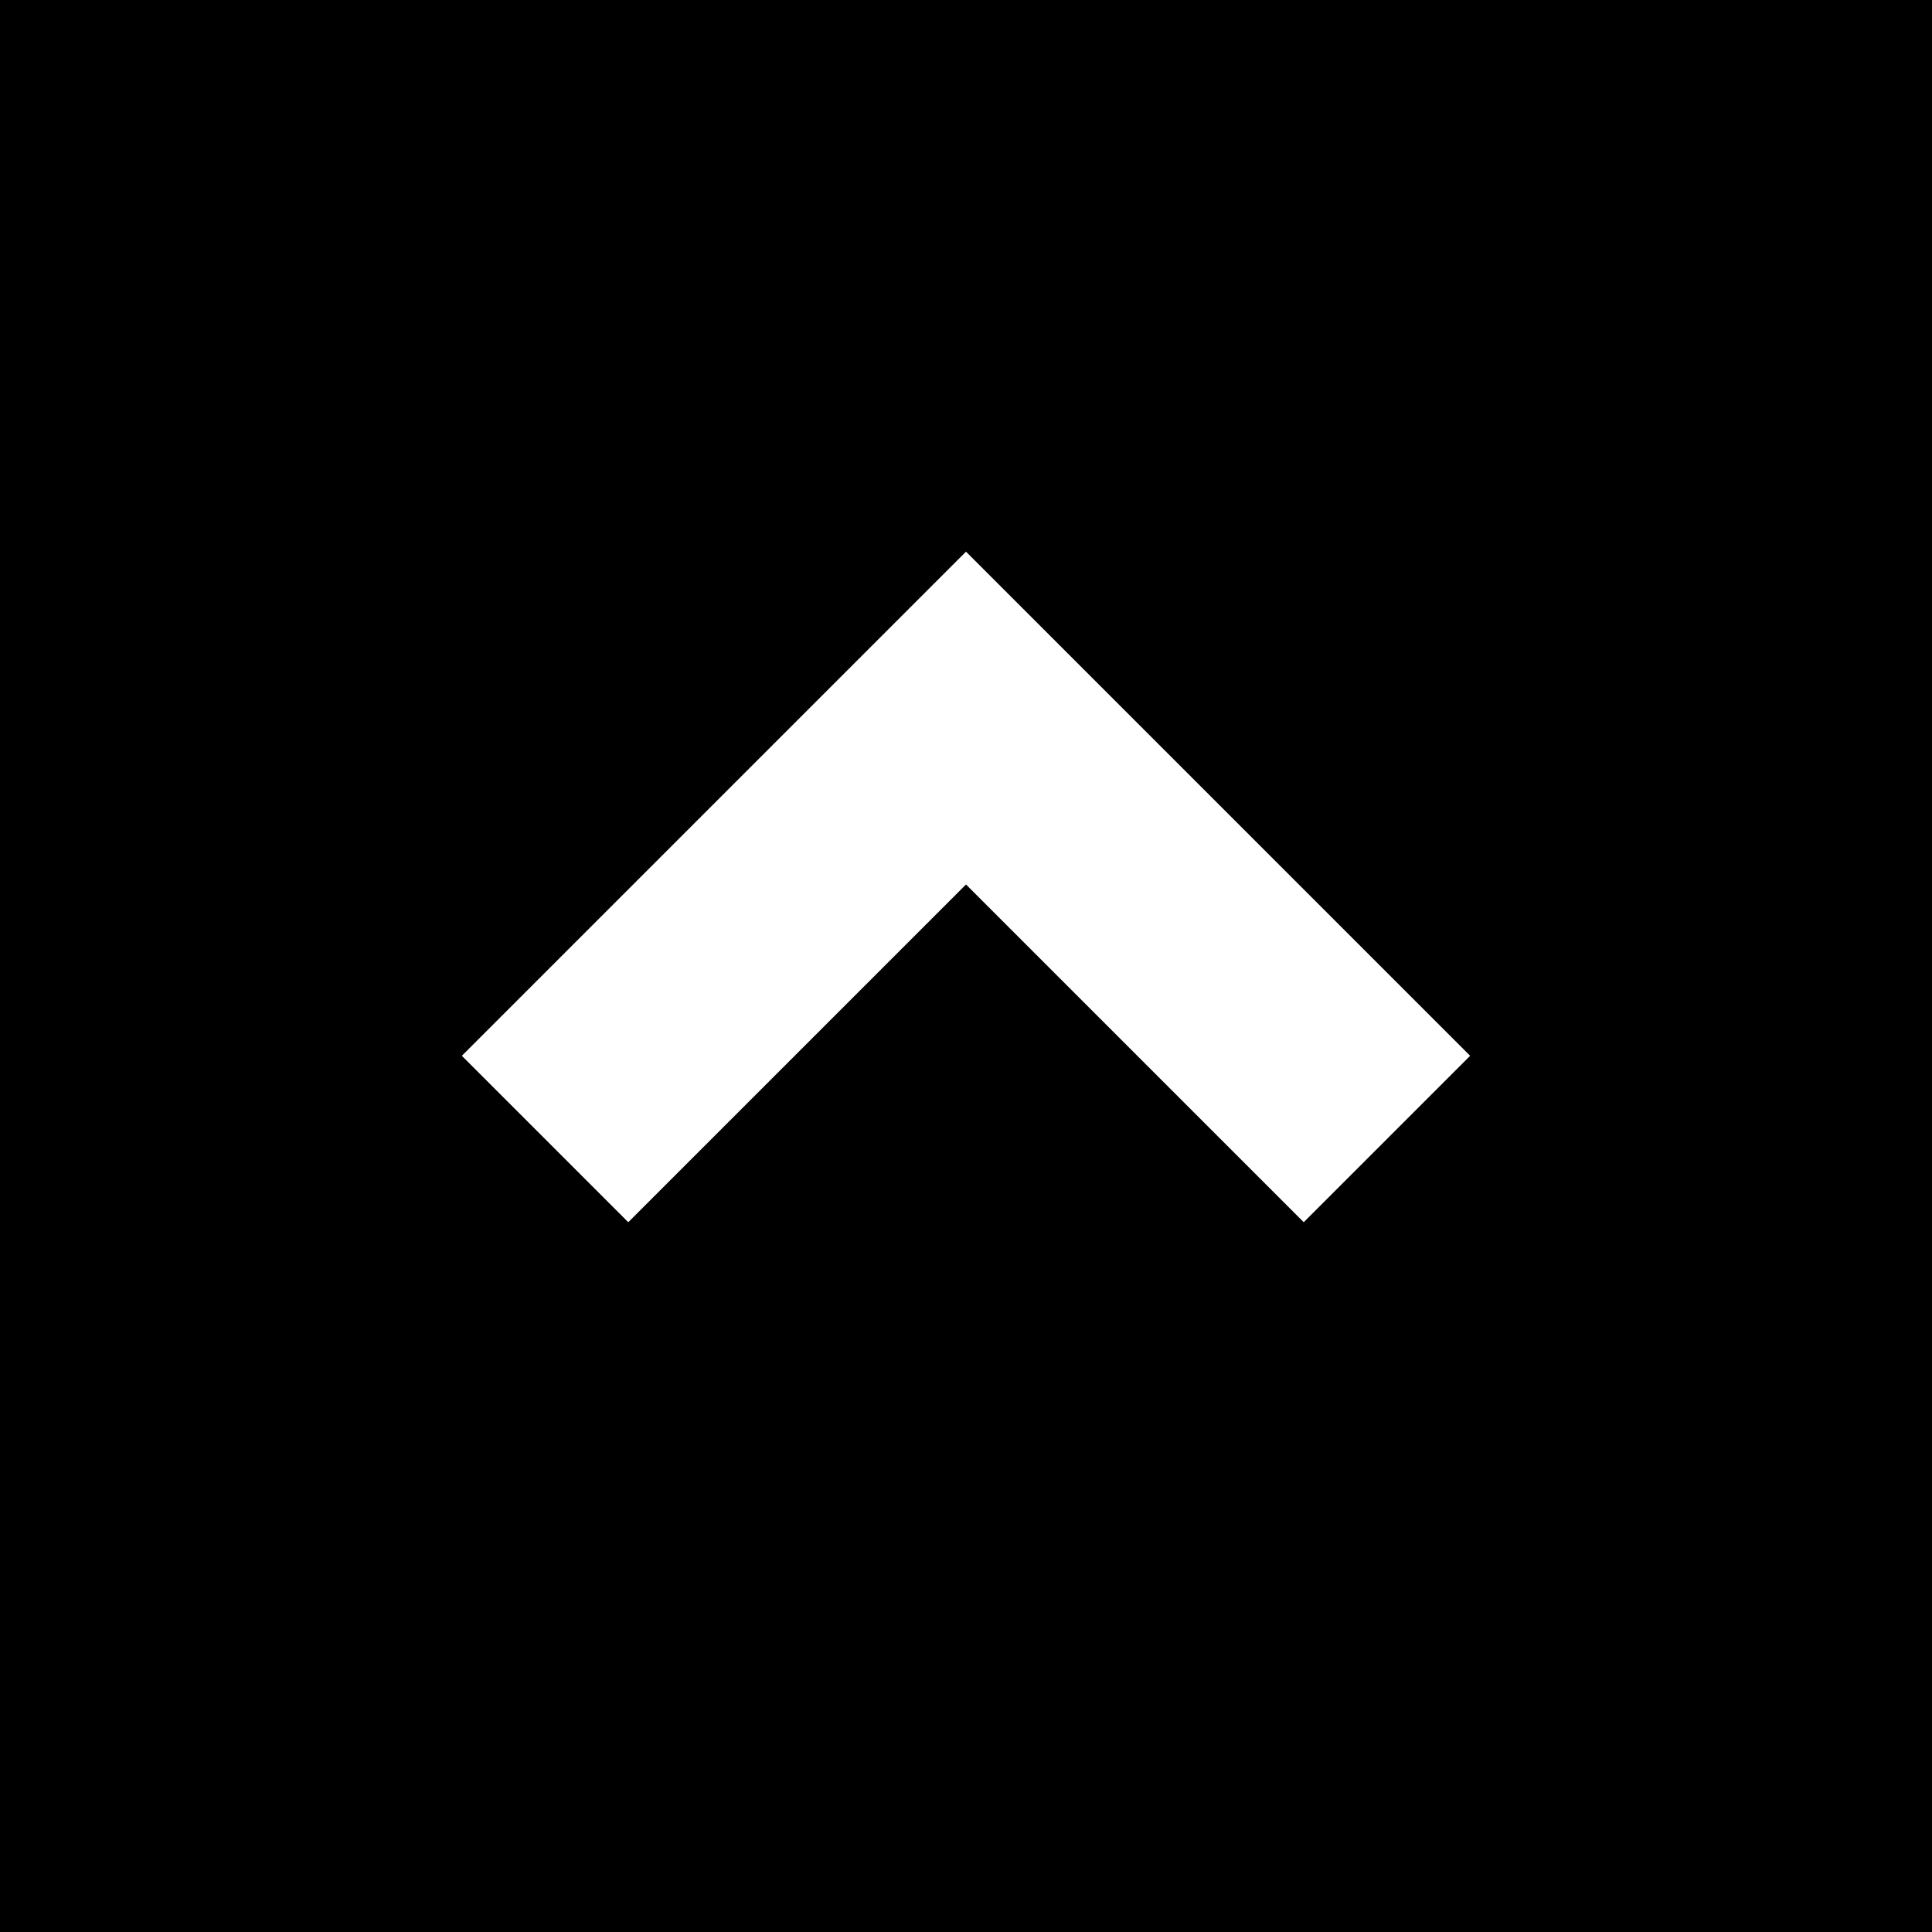
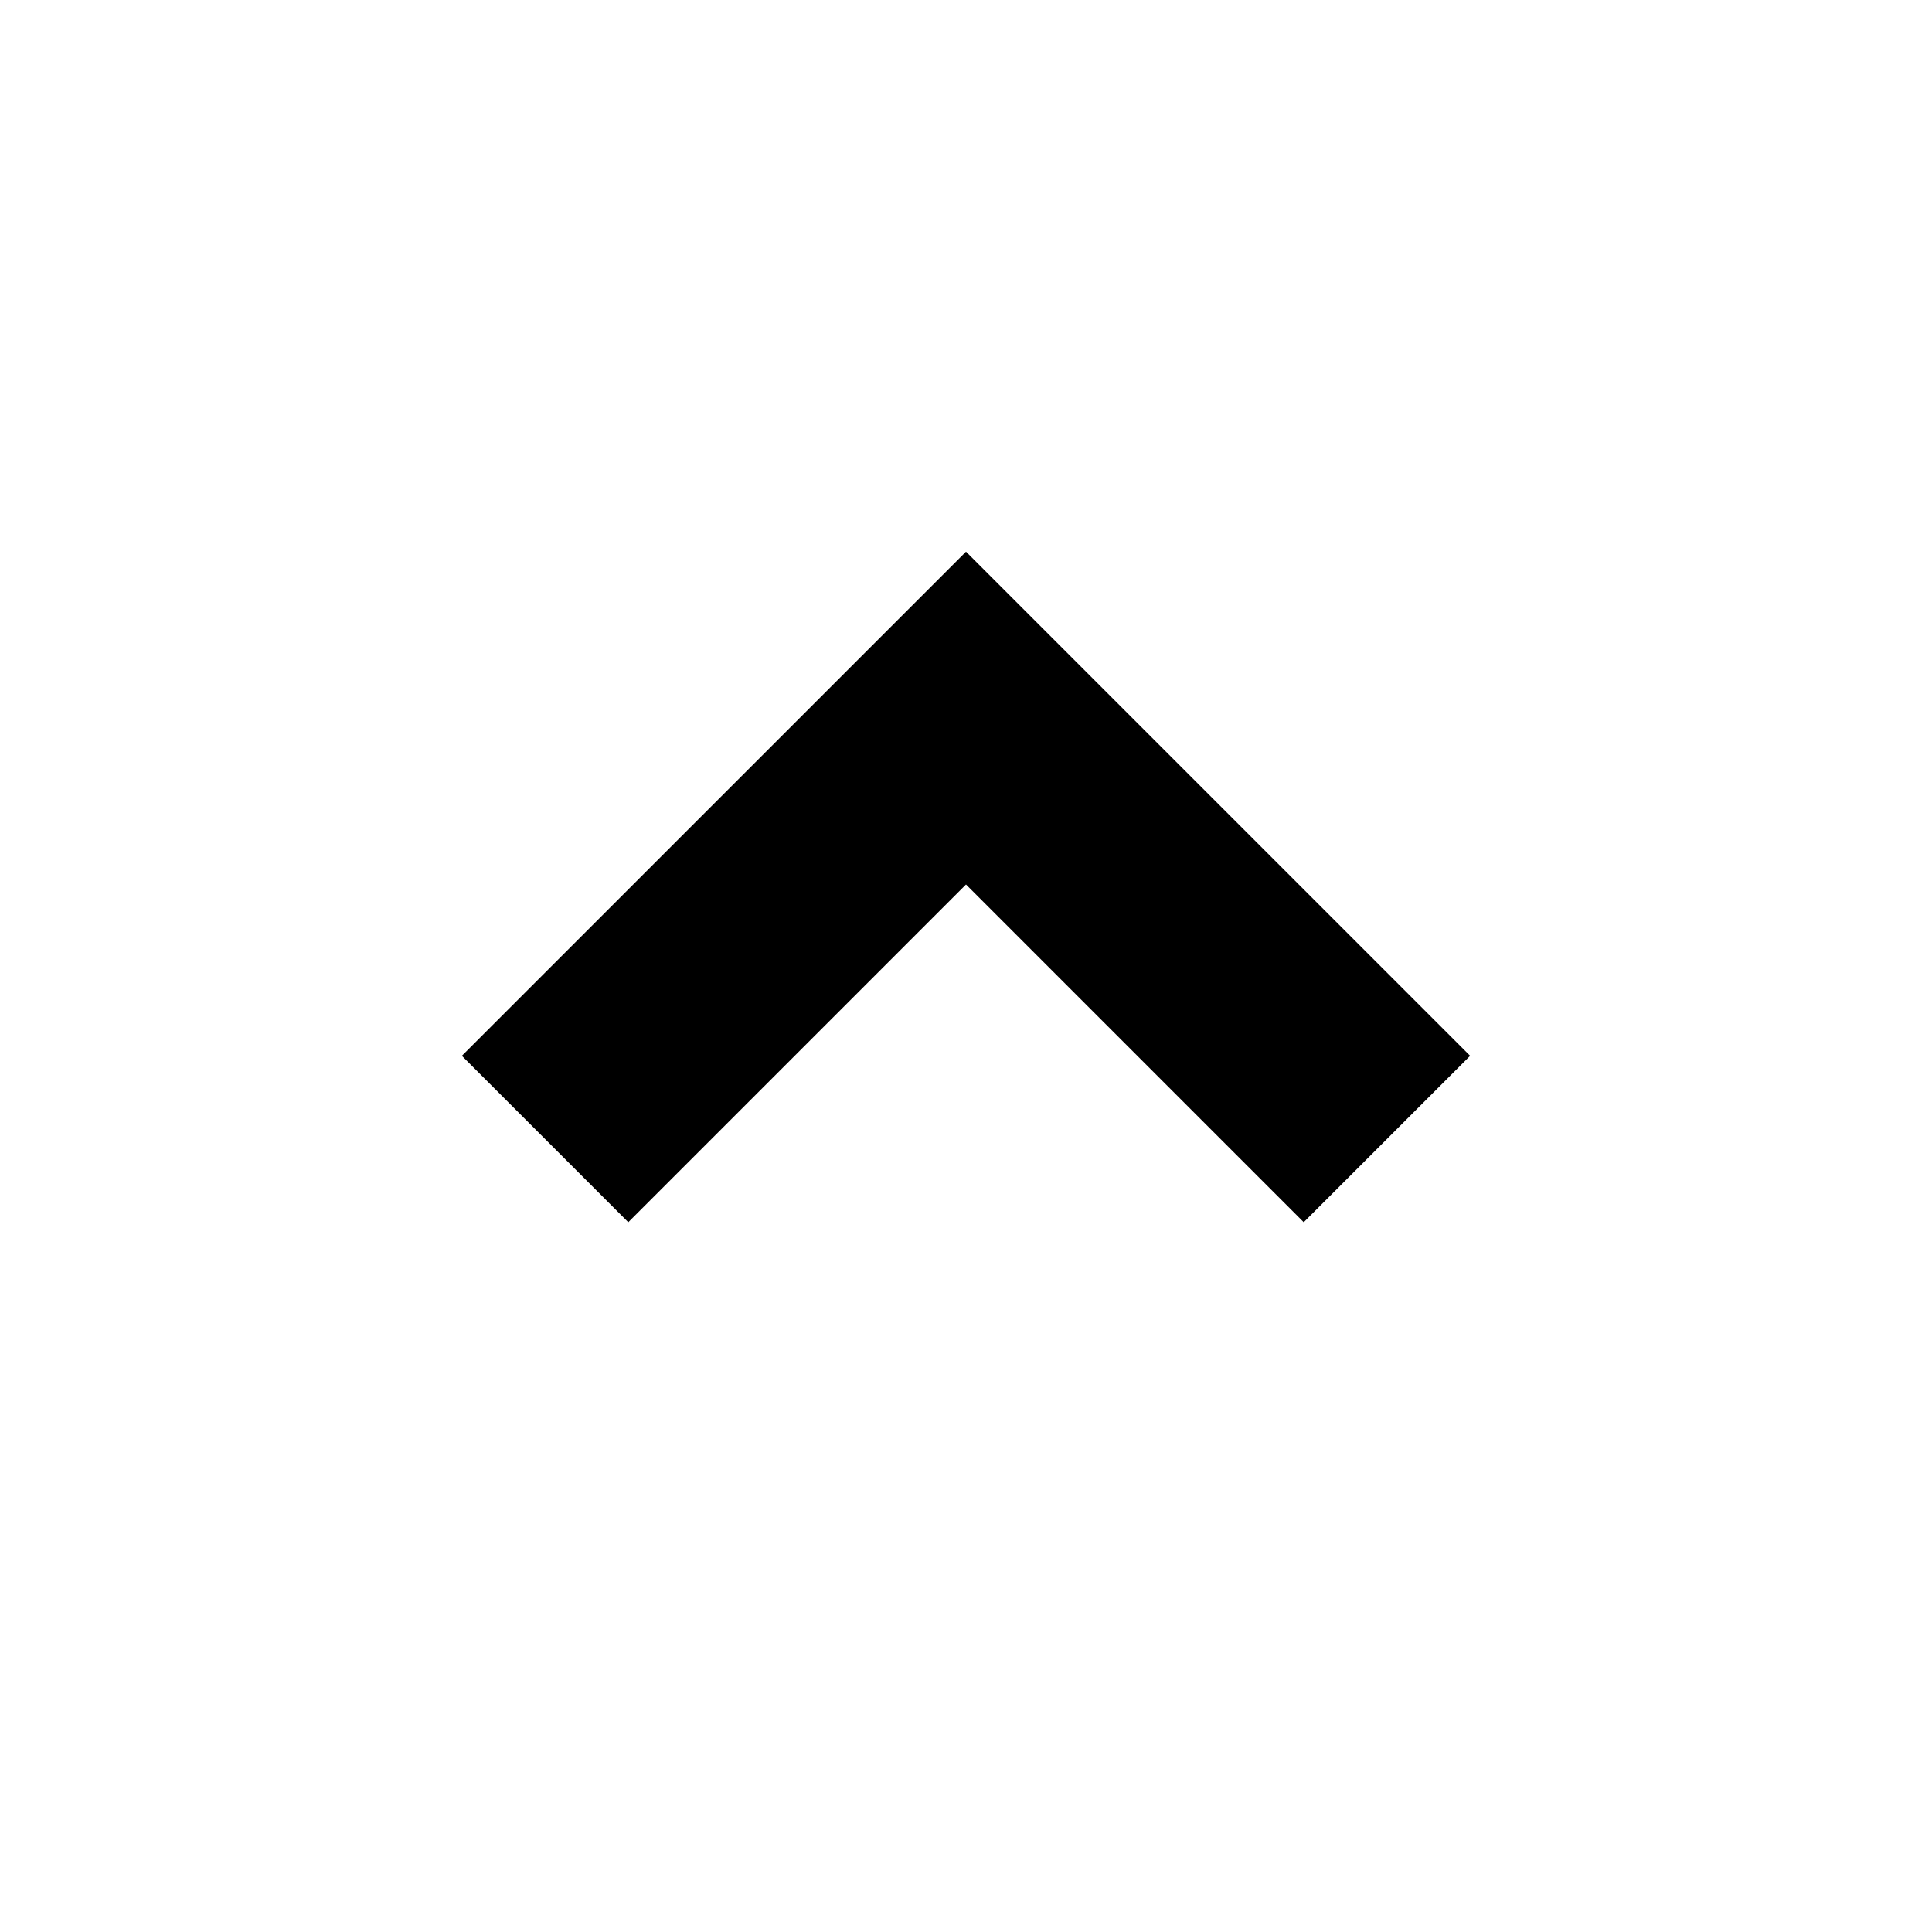
<svg xmlns="http://www.w3.org/2000/svg" version="1.1" id="_x32_" x="0px" y="0px" viewBox="0 0 512 512" style="enable-background:new 0 0 512 512;" xml:space="preserve">
-   <path d="M0,0v512h512V0H0z M166.5,323.9l-44.1-44.1L256,146.2l133.6,133.6l-44.1,44.1L256,234.4L166.5,323.9z" />
+   <path d="M0,0v512h512H0z M166.5,323.9l-44.1-44.1L256,146.2l133.6,133.6l-44.1,44.1L256,234.4L166.5,323.9z" />
</svg>